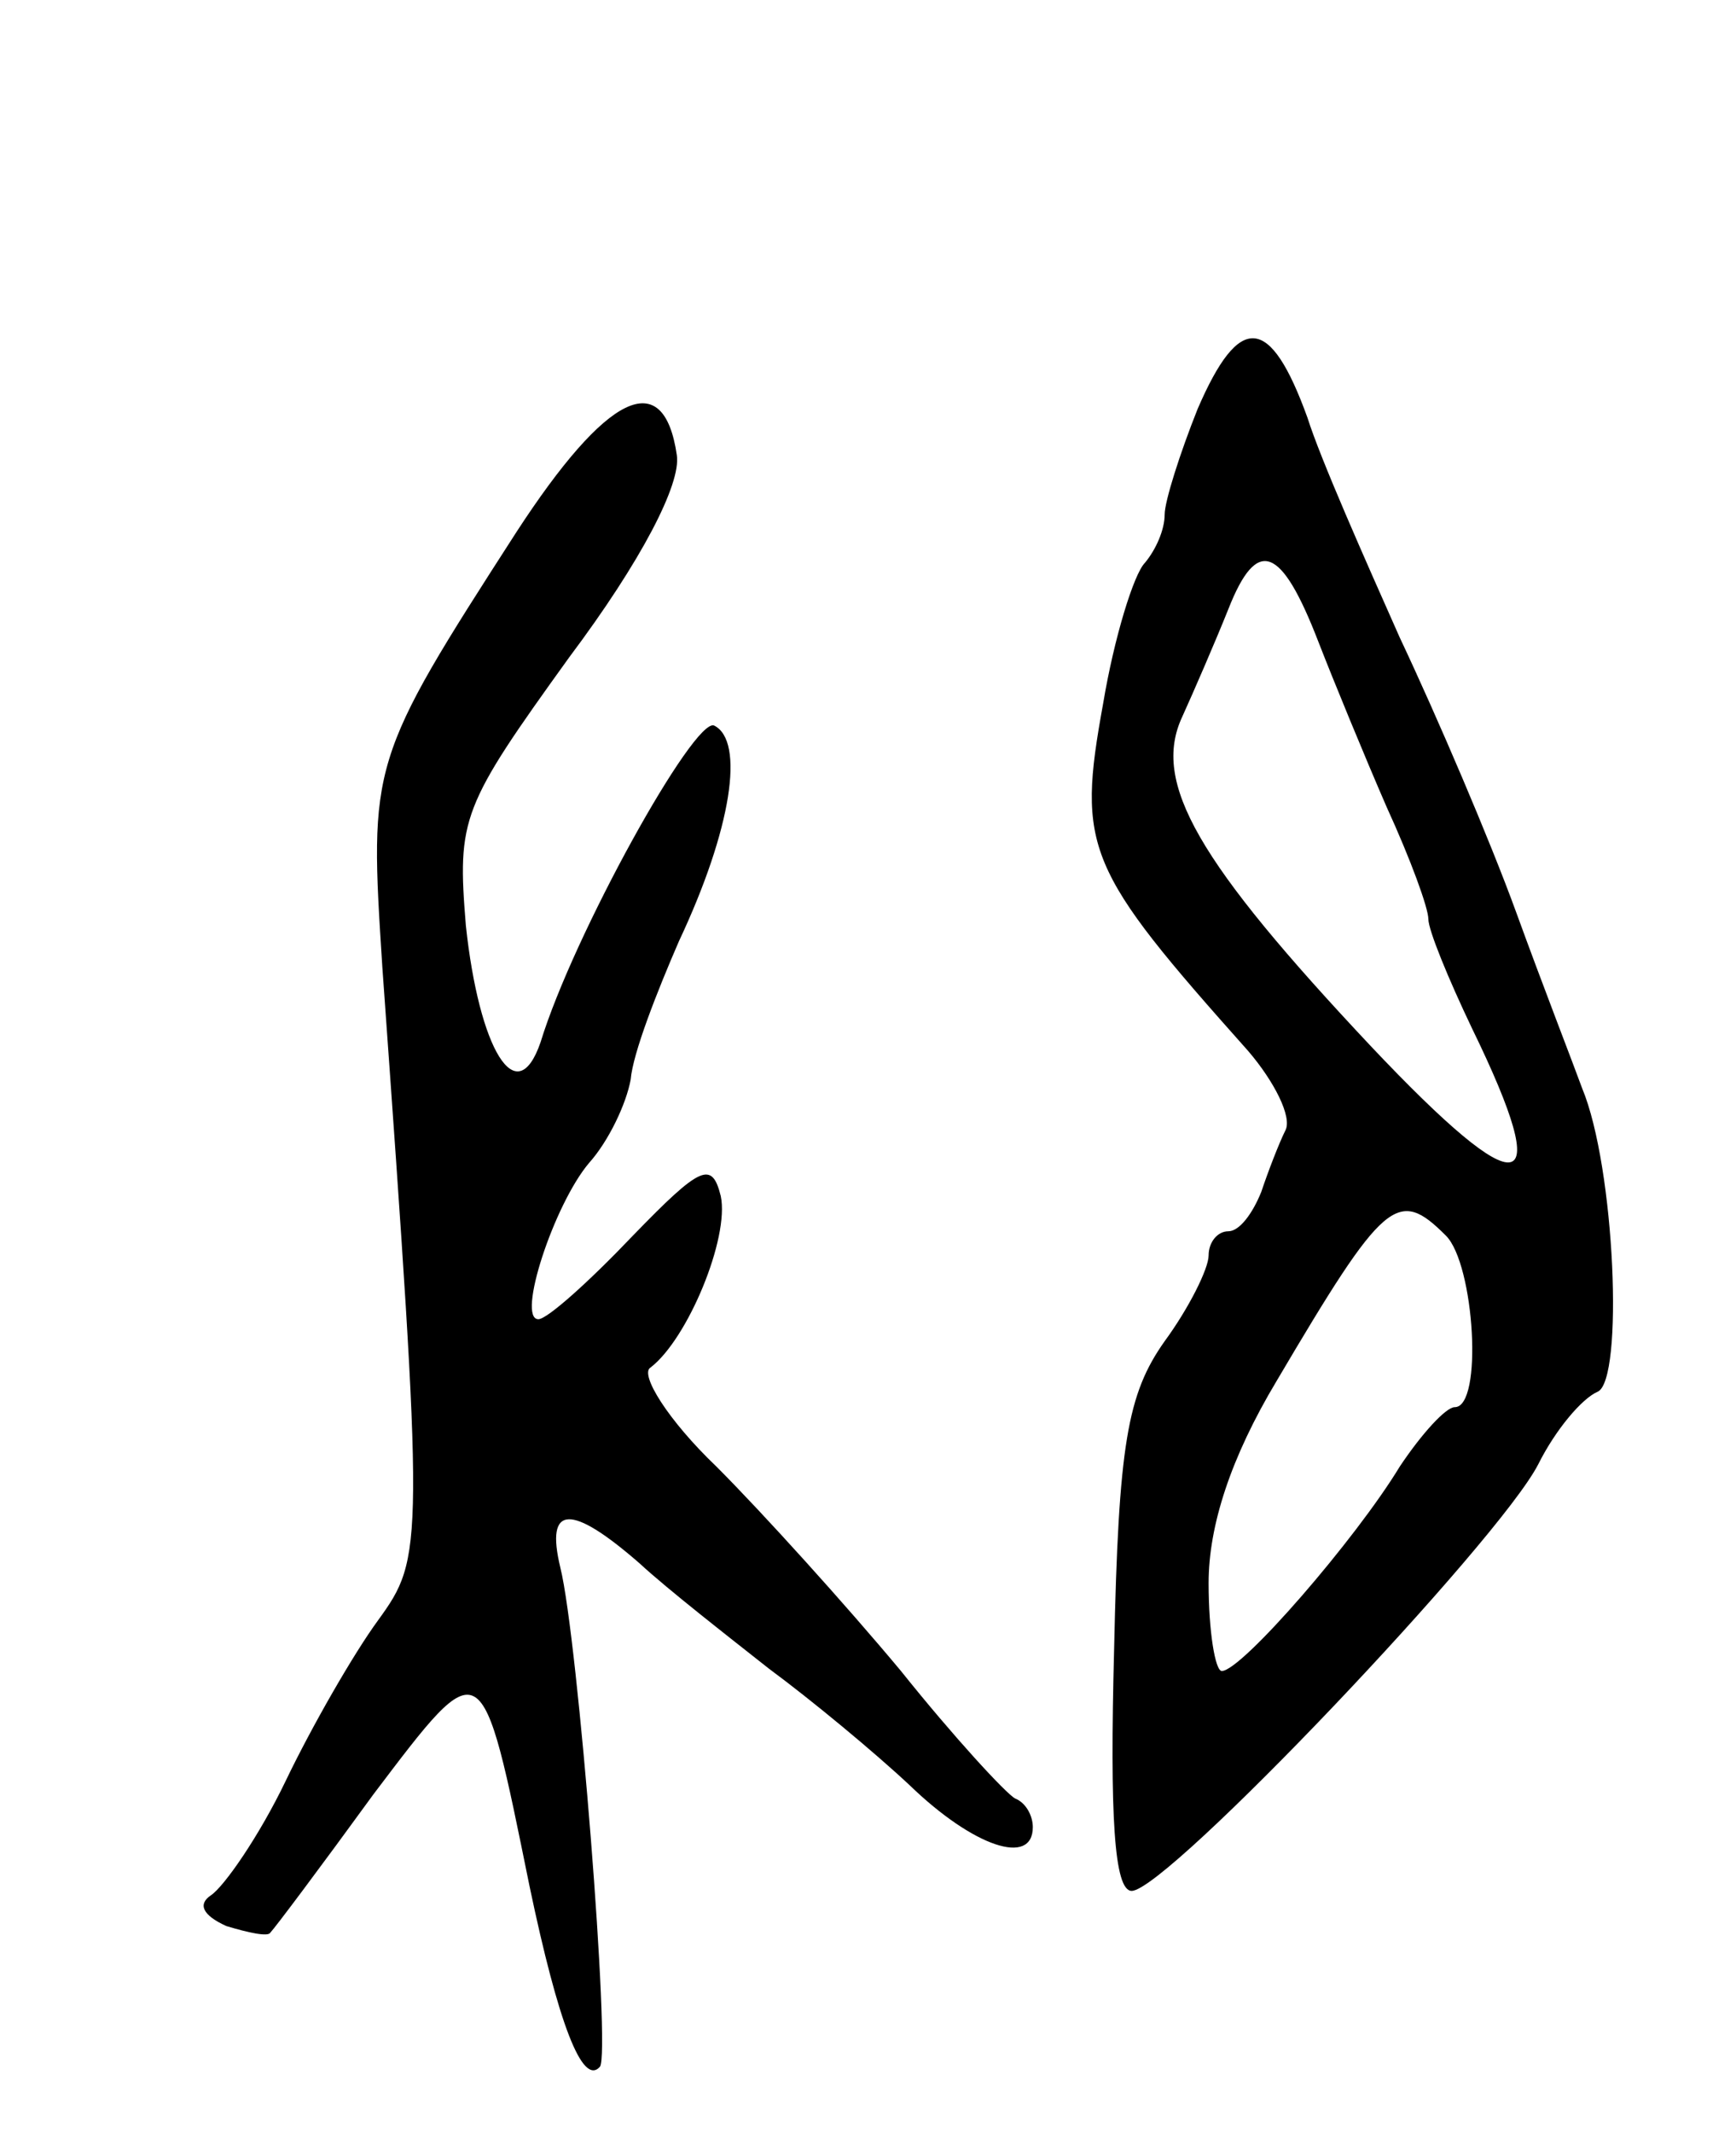
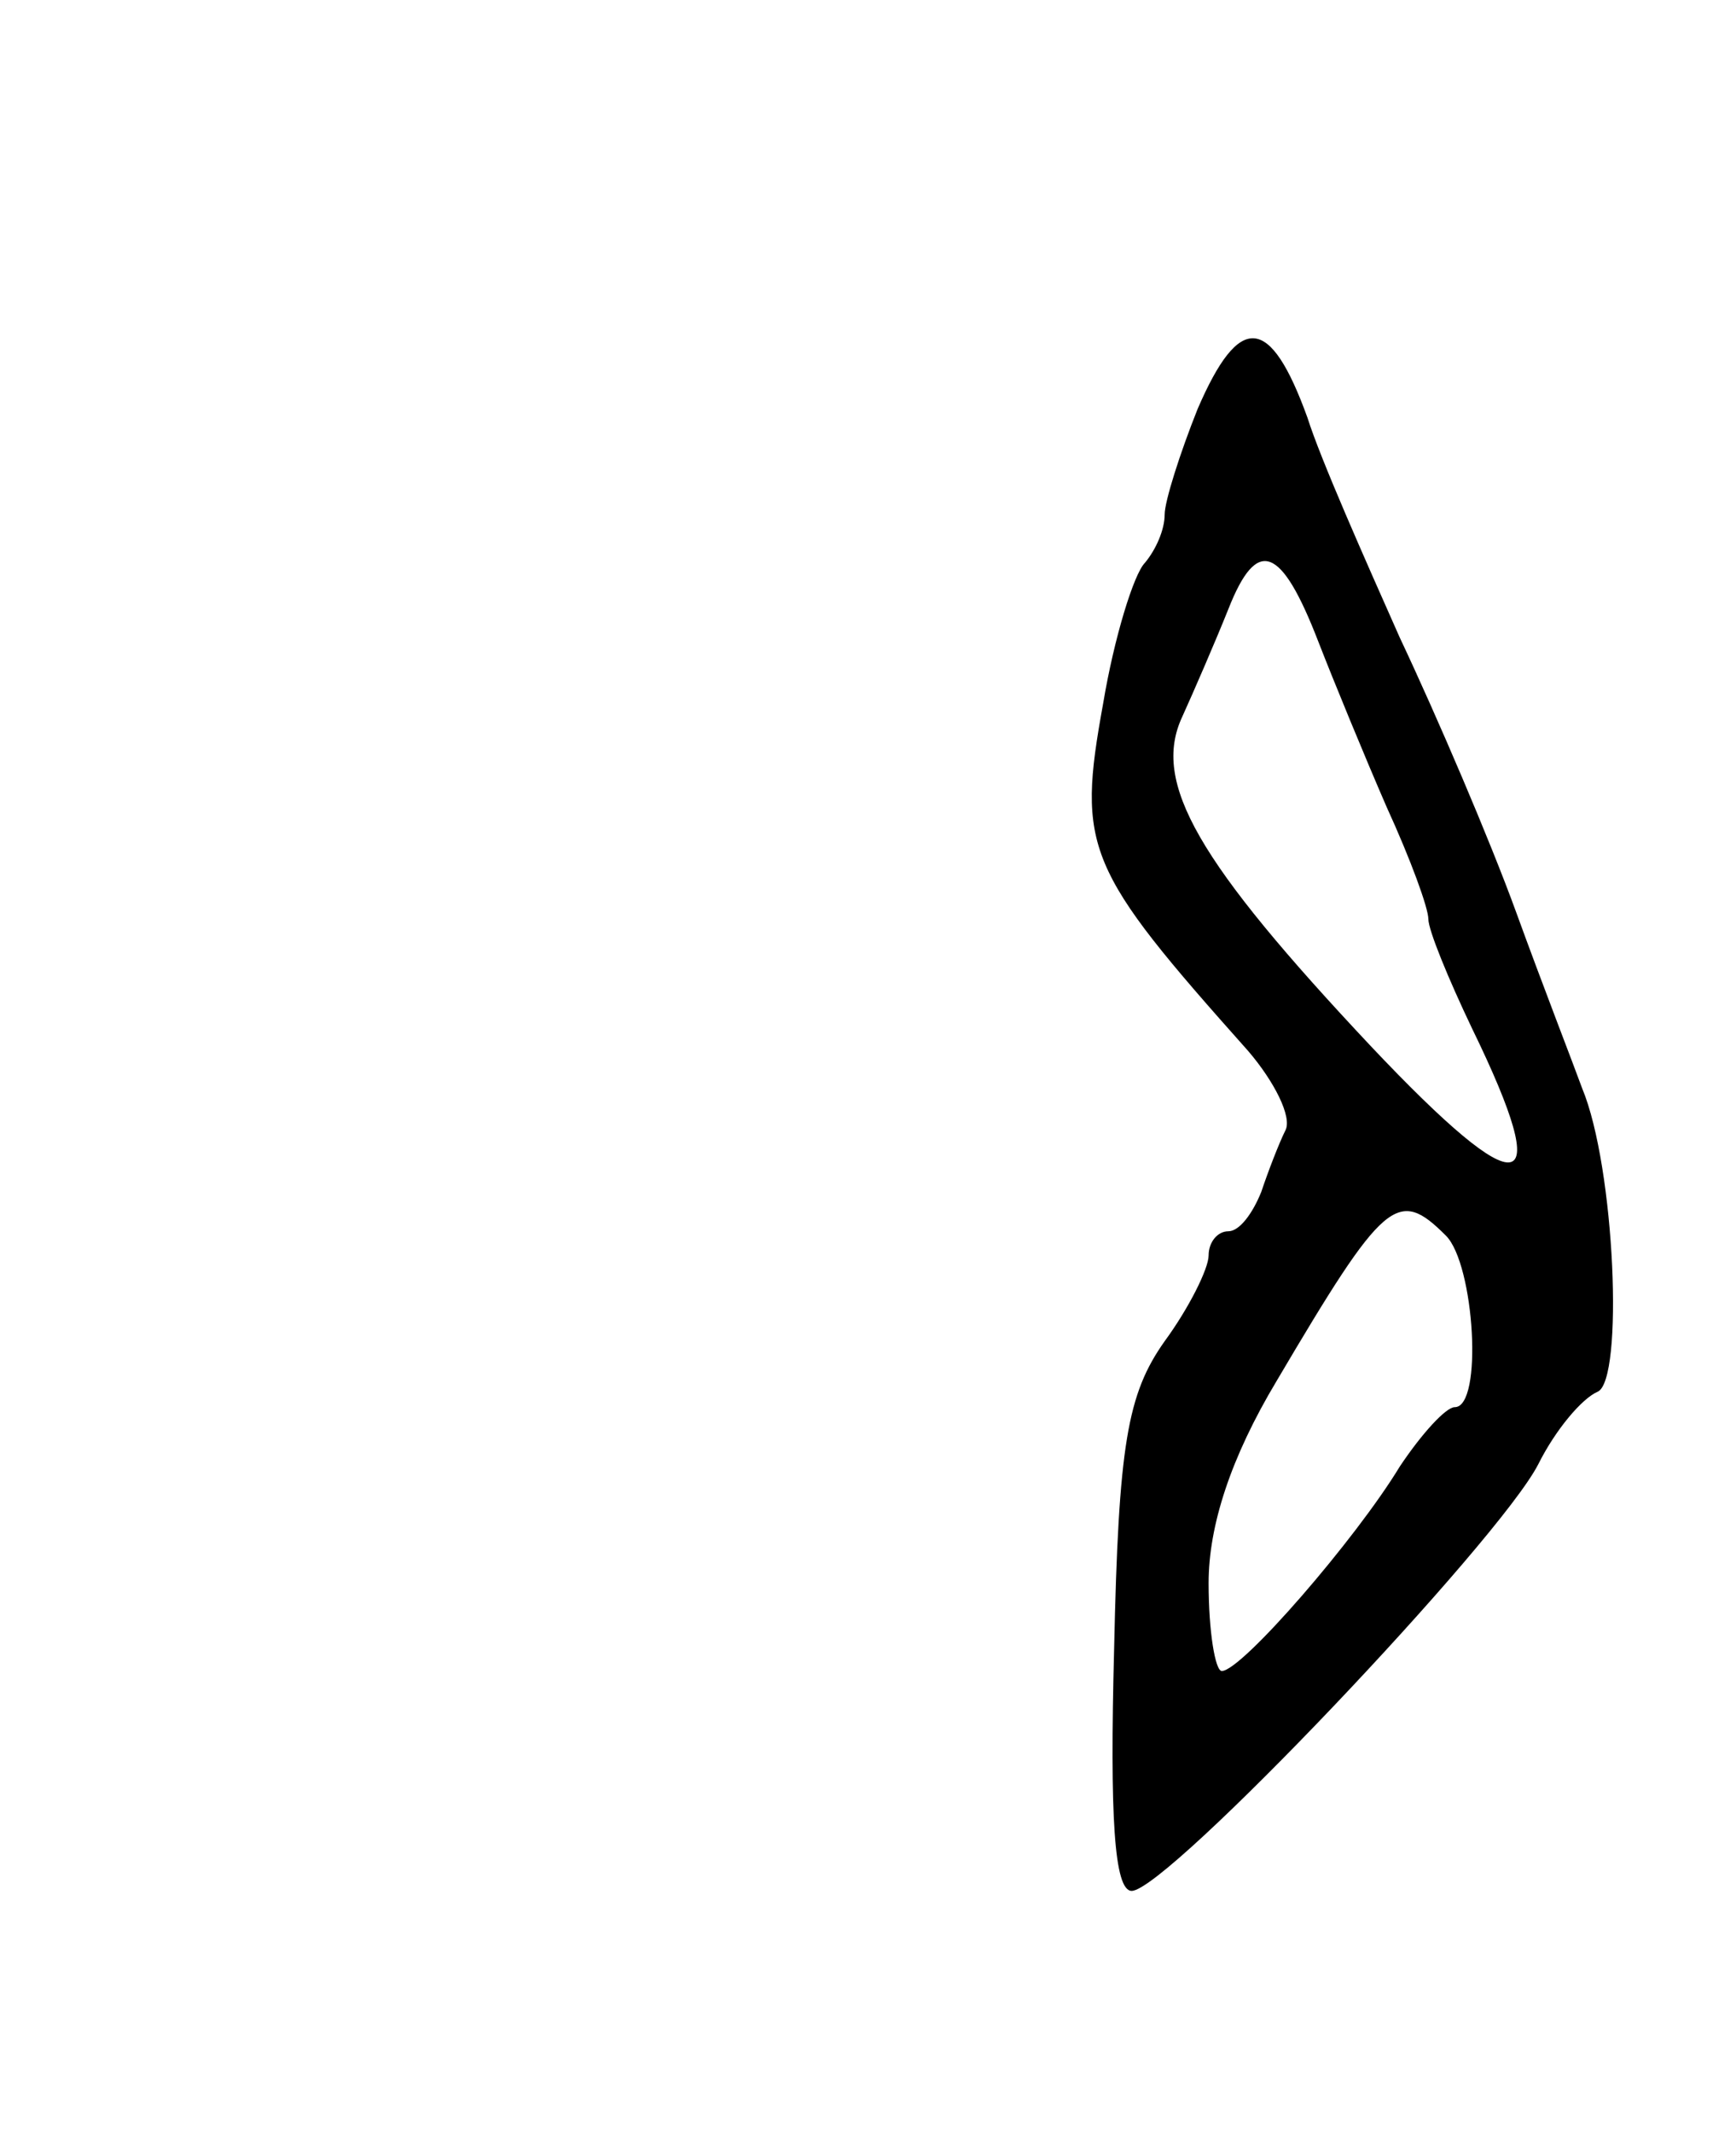
<svg xmlns="http://www.w3.org/2000/svg" version="1.0" width="79" height="97" viewBox="0 0 79 97">
  <g transform="translate(0,97) scale(0.1,-0.1)">
    <path d="M545 784 c-8 -20 -15 -42 -15 -48 0 -7 -4 -16 -9 -22 -5 -5 -14 -34 -19 -64 -12 -66 -8 -75 66 -158 12 -14 20 -30 17 -36 -3 -6 -8 -19 -11 -28 -4 -10 -10 -18 -15 -18 -5 0 -9 -5 -9 -11 0 -6 -9 -24 -20 -39 -17 -24 -21 -47 -23 -140 -2 -76 0 -110 8 -110 16 0 167 159 185 194 8 16 20 30 27 33 12 5 8 102 -7 138 -4 11 -18 47 -30 80 -12 33 -36 89 -53 125 -16 36 -36 81 -42 100 -17 47 -31 48 -50 4z m55 -106 c7 -18 21 -52 31 -75 11 -24 19 -46 19 -51 0 -5 9 -27 20 -50 38 -78 23 -81 -46 -8 -79 84 -100 120 -86 150 5 11 15 34 21 49 13 33 24 29 41 -15z m58 -270 c13 -13 17 -78 4 -78 -4 0 -15 -12 -25 -27 -20 -33 -72 -93 -81 -93 -3 0 -6 18 -6 40 0 26 10 57 31 92 49 83 55 88 77 66z" />
-     <path d="M235 728 c-67 -104 -67 -105 -61 -198 19 -265 19 -268 -2 -297 -11 -15 -30 -48 -42 -73 -12 -25 -28 -48 -34 -52 -6 -4 -4 -9 7 -14 10 -3 19 -5 20 -3 2 2 23 30 47 63 50 66 49 66 71 -42 13 -62 24 -91 32 -82 5 6 -10 195 -18 227 -7 29 5 29 36 2 13 -12 40 -33 59 -48 19 -14 48 -38 64 -53 29 -28 56 -37 56 -19 0 5 -3 11 -8 13 -4 2 -28 28 -52 58 -25 30 -63 72 -84 93 -22 21 -35 42 -30 45 17 13 36 59 32 78 -4 16 -9 14 -40 -18 -20 -21 -39 -38 -43 -38 -10 0 7 52 23 71 9 10 17 27 19 38 1 12 12 40 22 63 24 51 30 91 16 98 -9 4 -64 -95 -79 -144 -11 -32 -28 -3 -34 53 -4 49 -2 54 47 122 33 44 51 79 49 92 -6 41 -32 28 -73 -35z" />
  </g>
</svg>